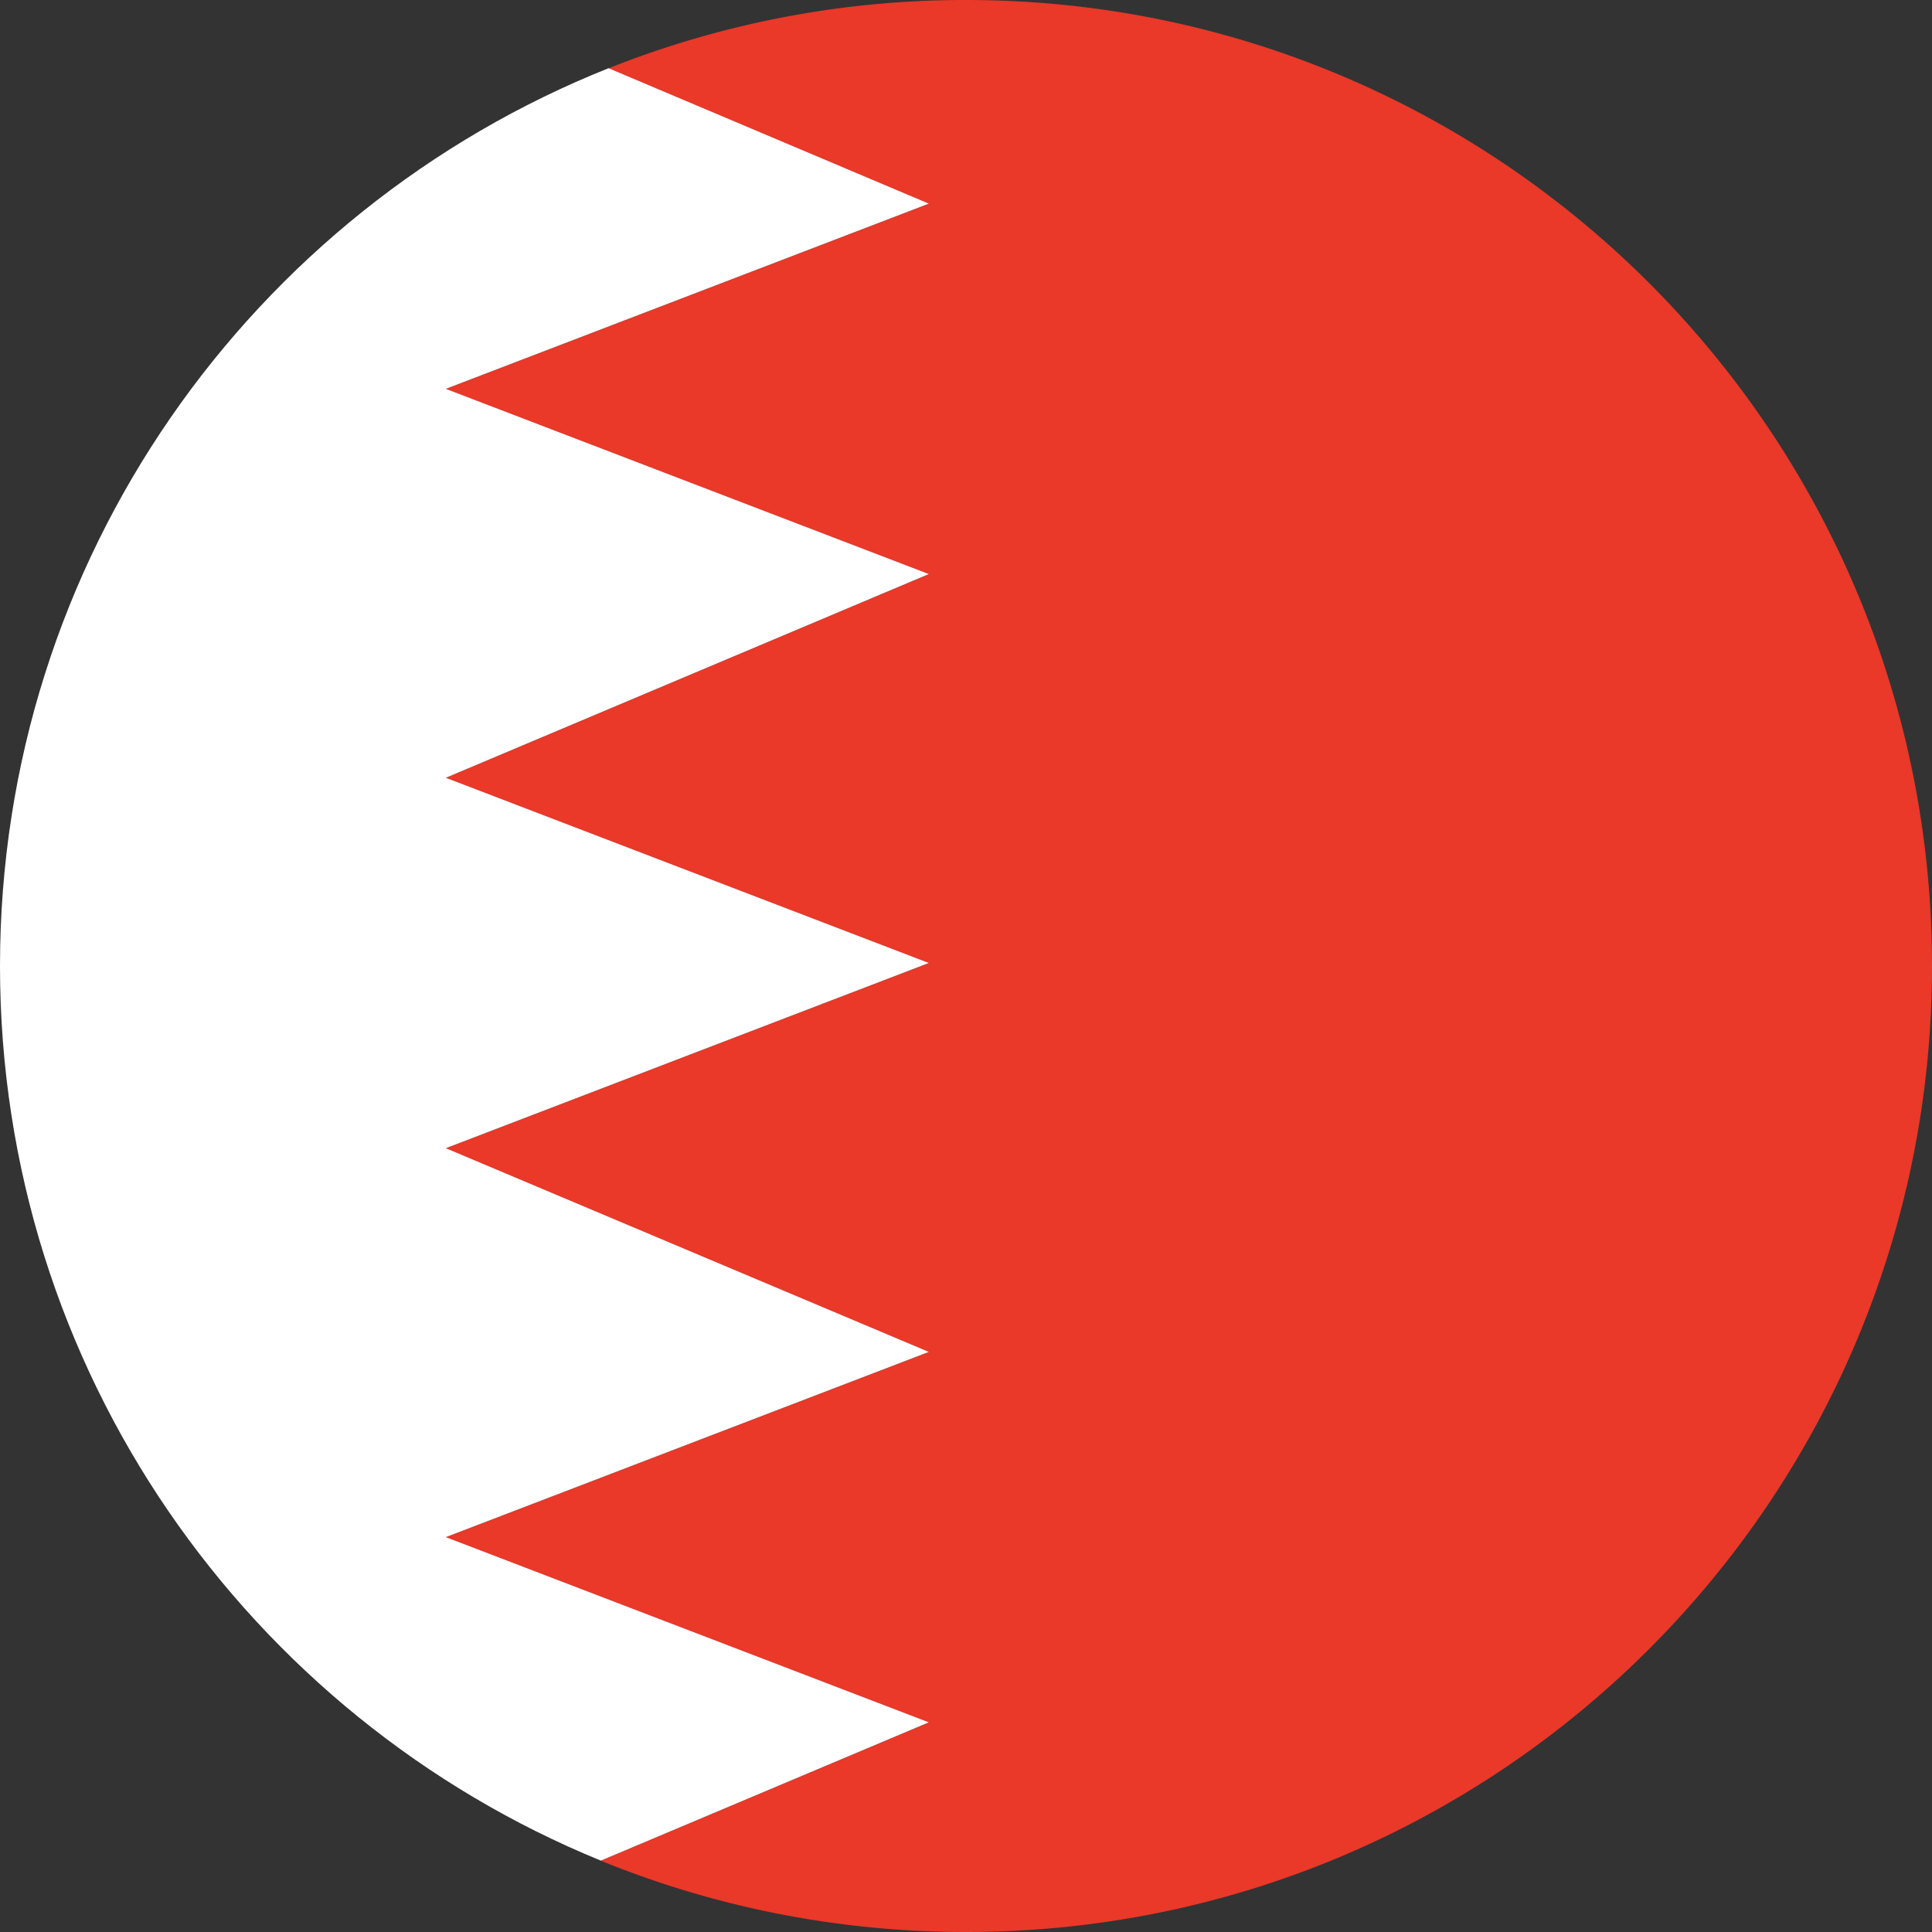
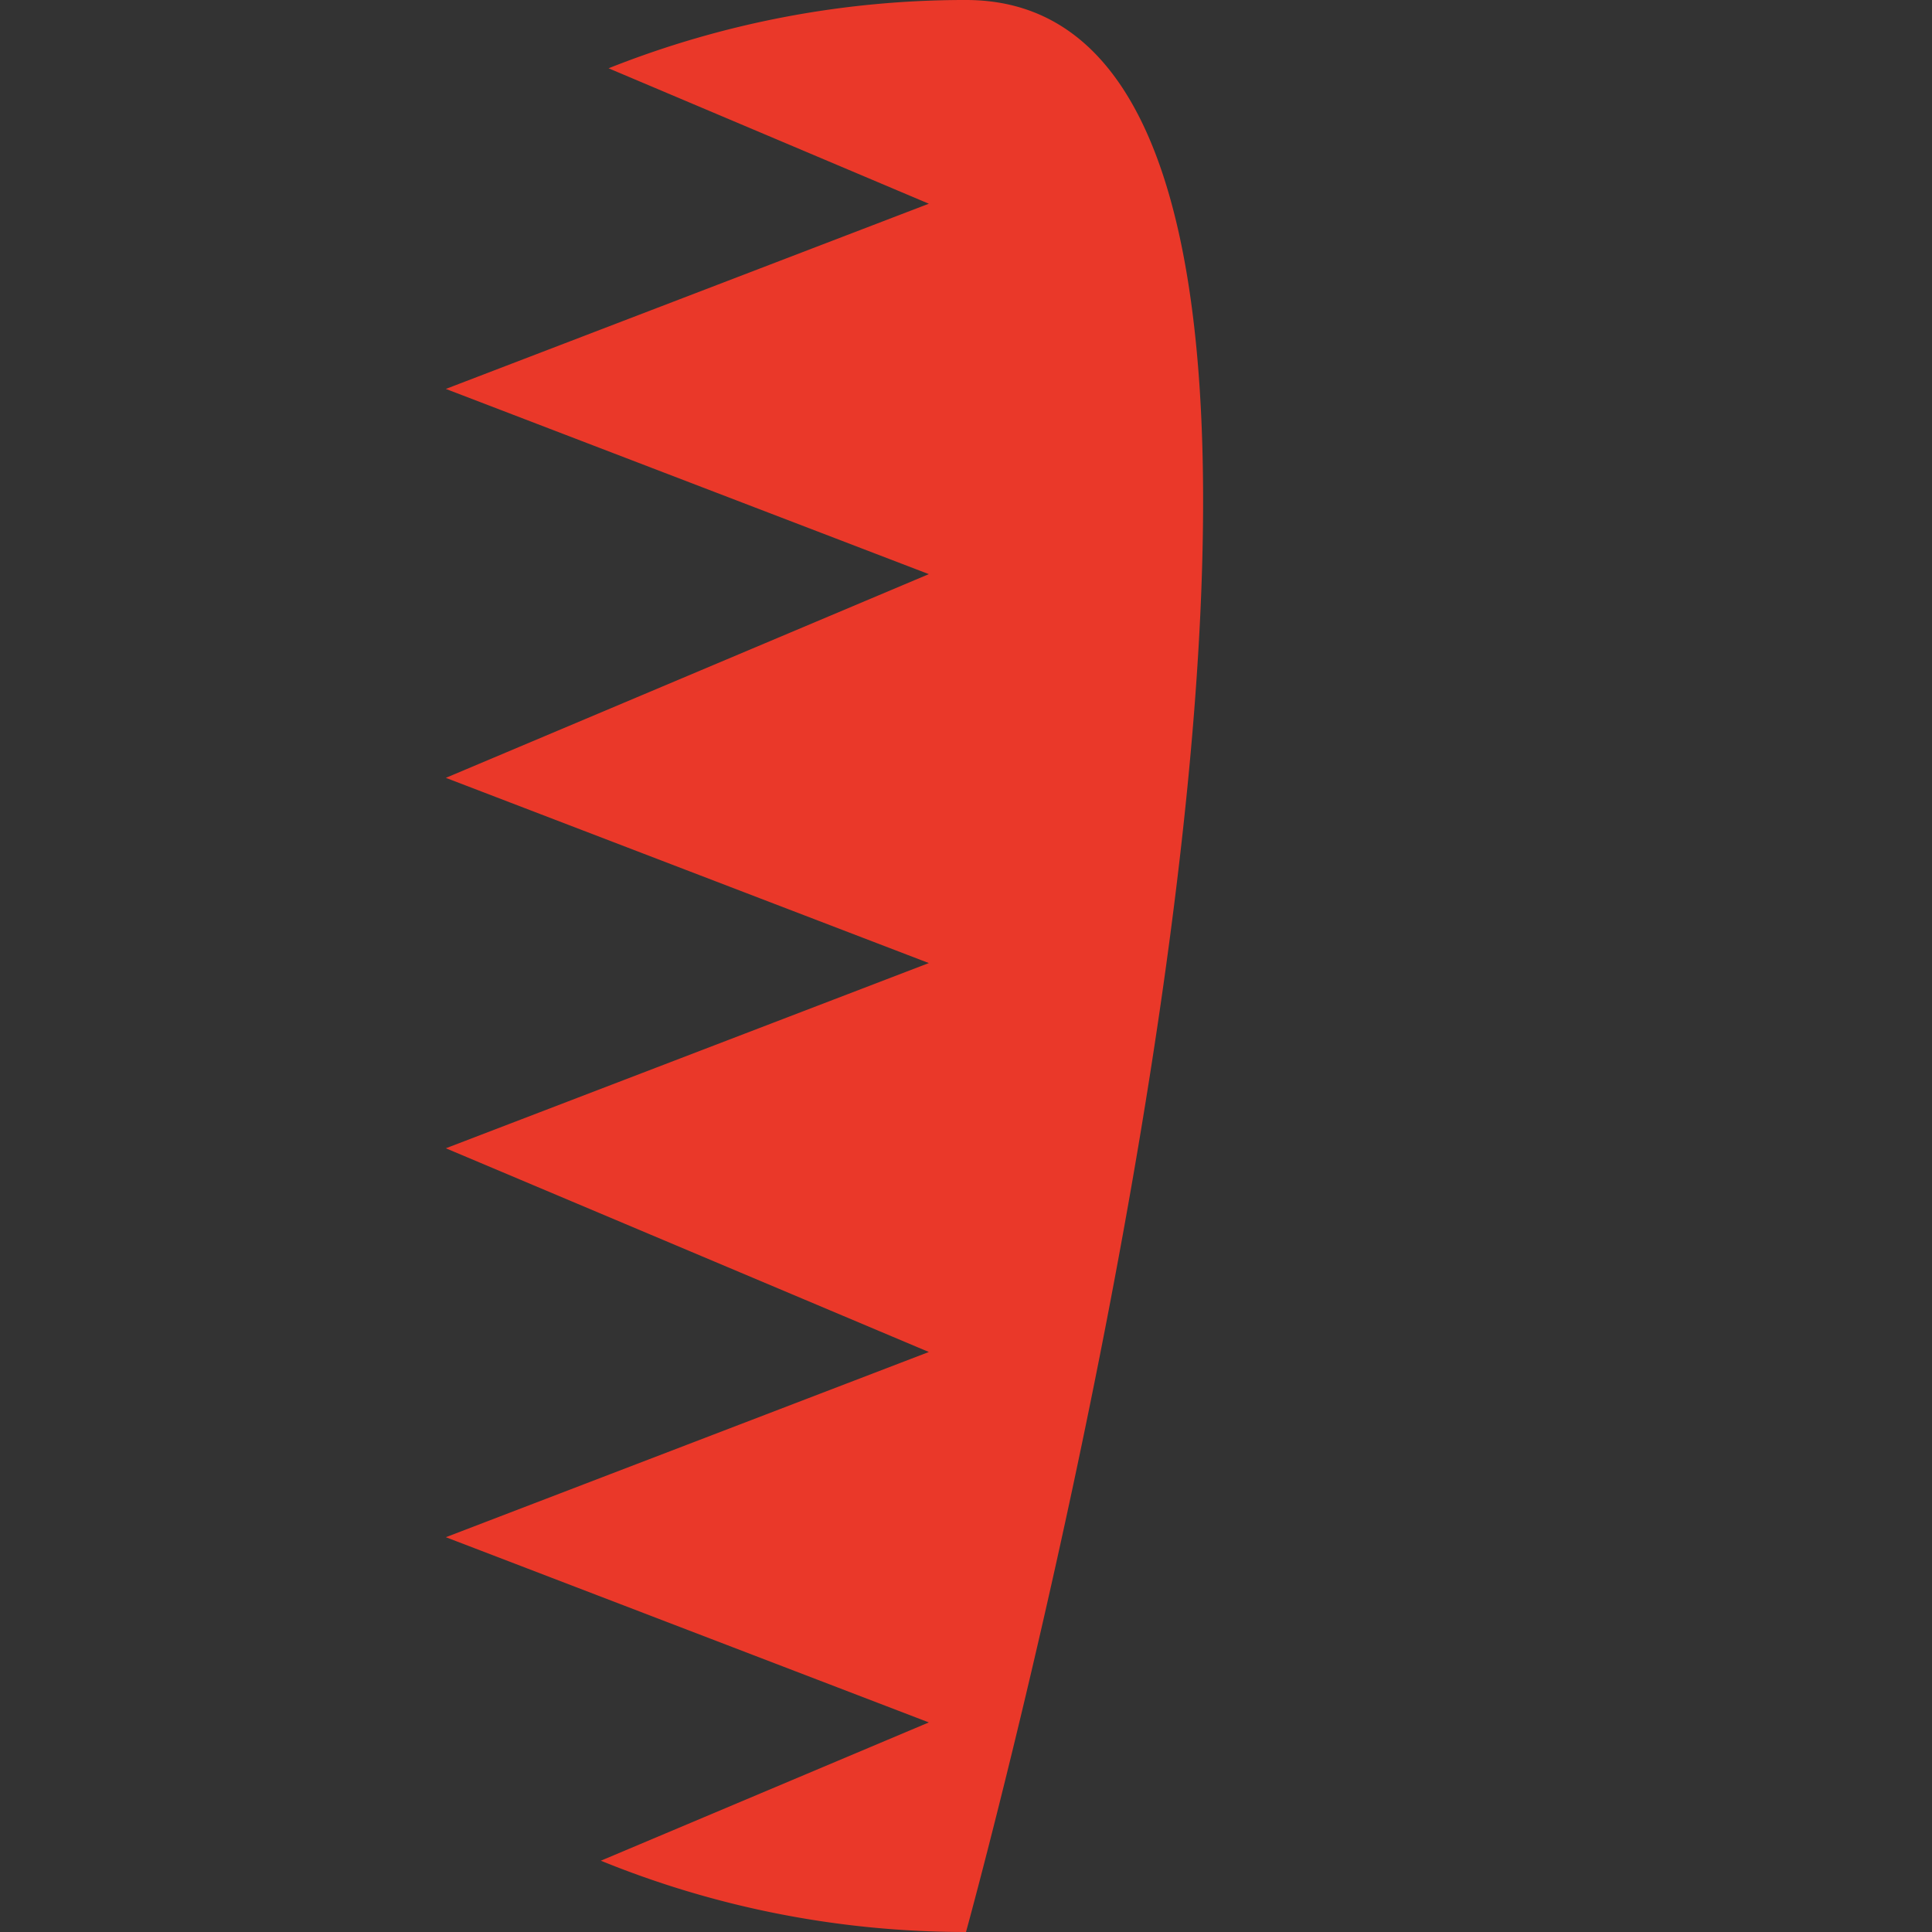
<svg xmlns="http://www.w3.org/2000/svg" width="52" height="52" fill="none">
  <rect width="100%" height="100%" fill="#333333" stroke="none" />
-   <path d="M26 52c14.359 0 26-11.641 26-26S40.359 0 26 0a25.93 25.93 0 0 0-9.62 1.838L25 5.483l-13 4.985 13 4.985-13 5.483 13 4.985-13 4.985 13 5.483-13 4.985 13 4.985-8.828 3.722C19.204 51.317 22.522 52 26 52z" fill="#ea3829" />
-   <path d="M0 26c0 10.882 6.685 20.202 16.172 24.079L25 46.357l-13-4.985 13-4.985-13-5.483 13-4.985-13-4.985 13-5.483-13-4.985 13-4.985-8.62-3.645C6.783 5.662 0 15.039 0 26z" fill="#fff" />
+   <path d="M26 52S40.359 0 26 0a25.93 25.93 0 0 0-9.62 1.838L25 5.483l-13 4.985 13 4.985-13 5.483 13 4.985-13 4.985 13 5.483-13 4.985 13 4.985-8.828 3.722C19.204 51.317 22.522 52 26 52z" fill="#ea3829" />
</svg>